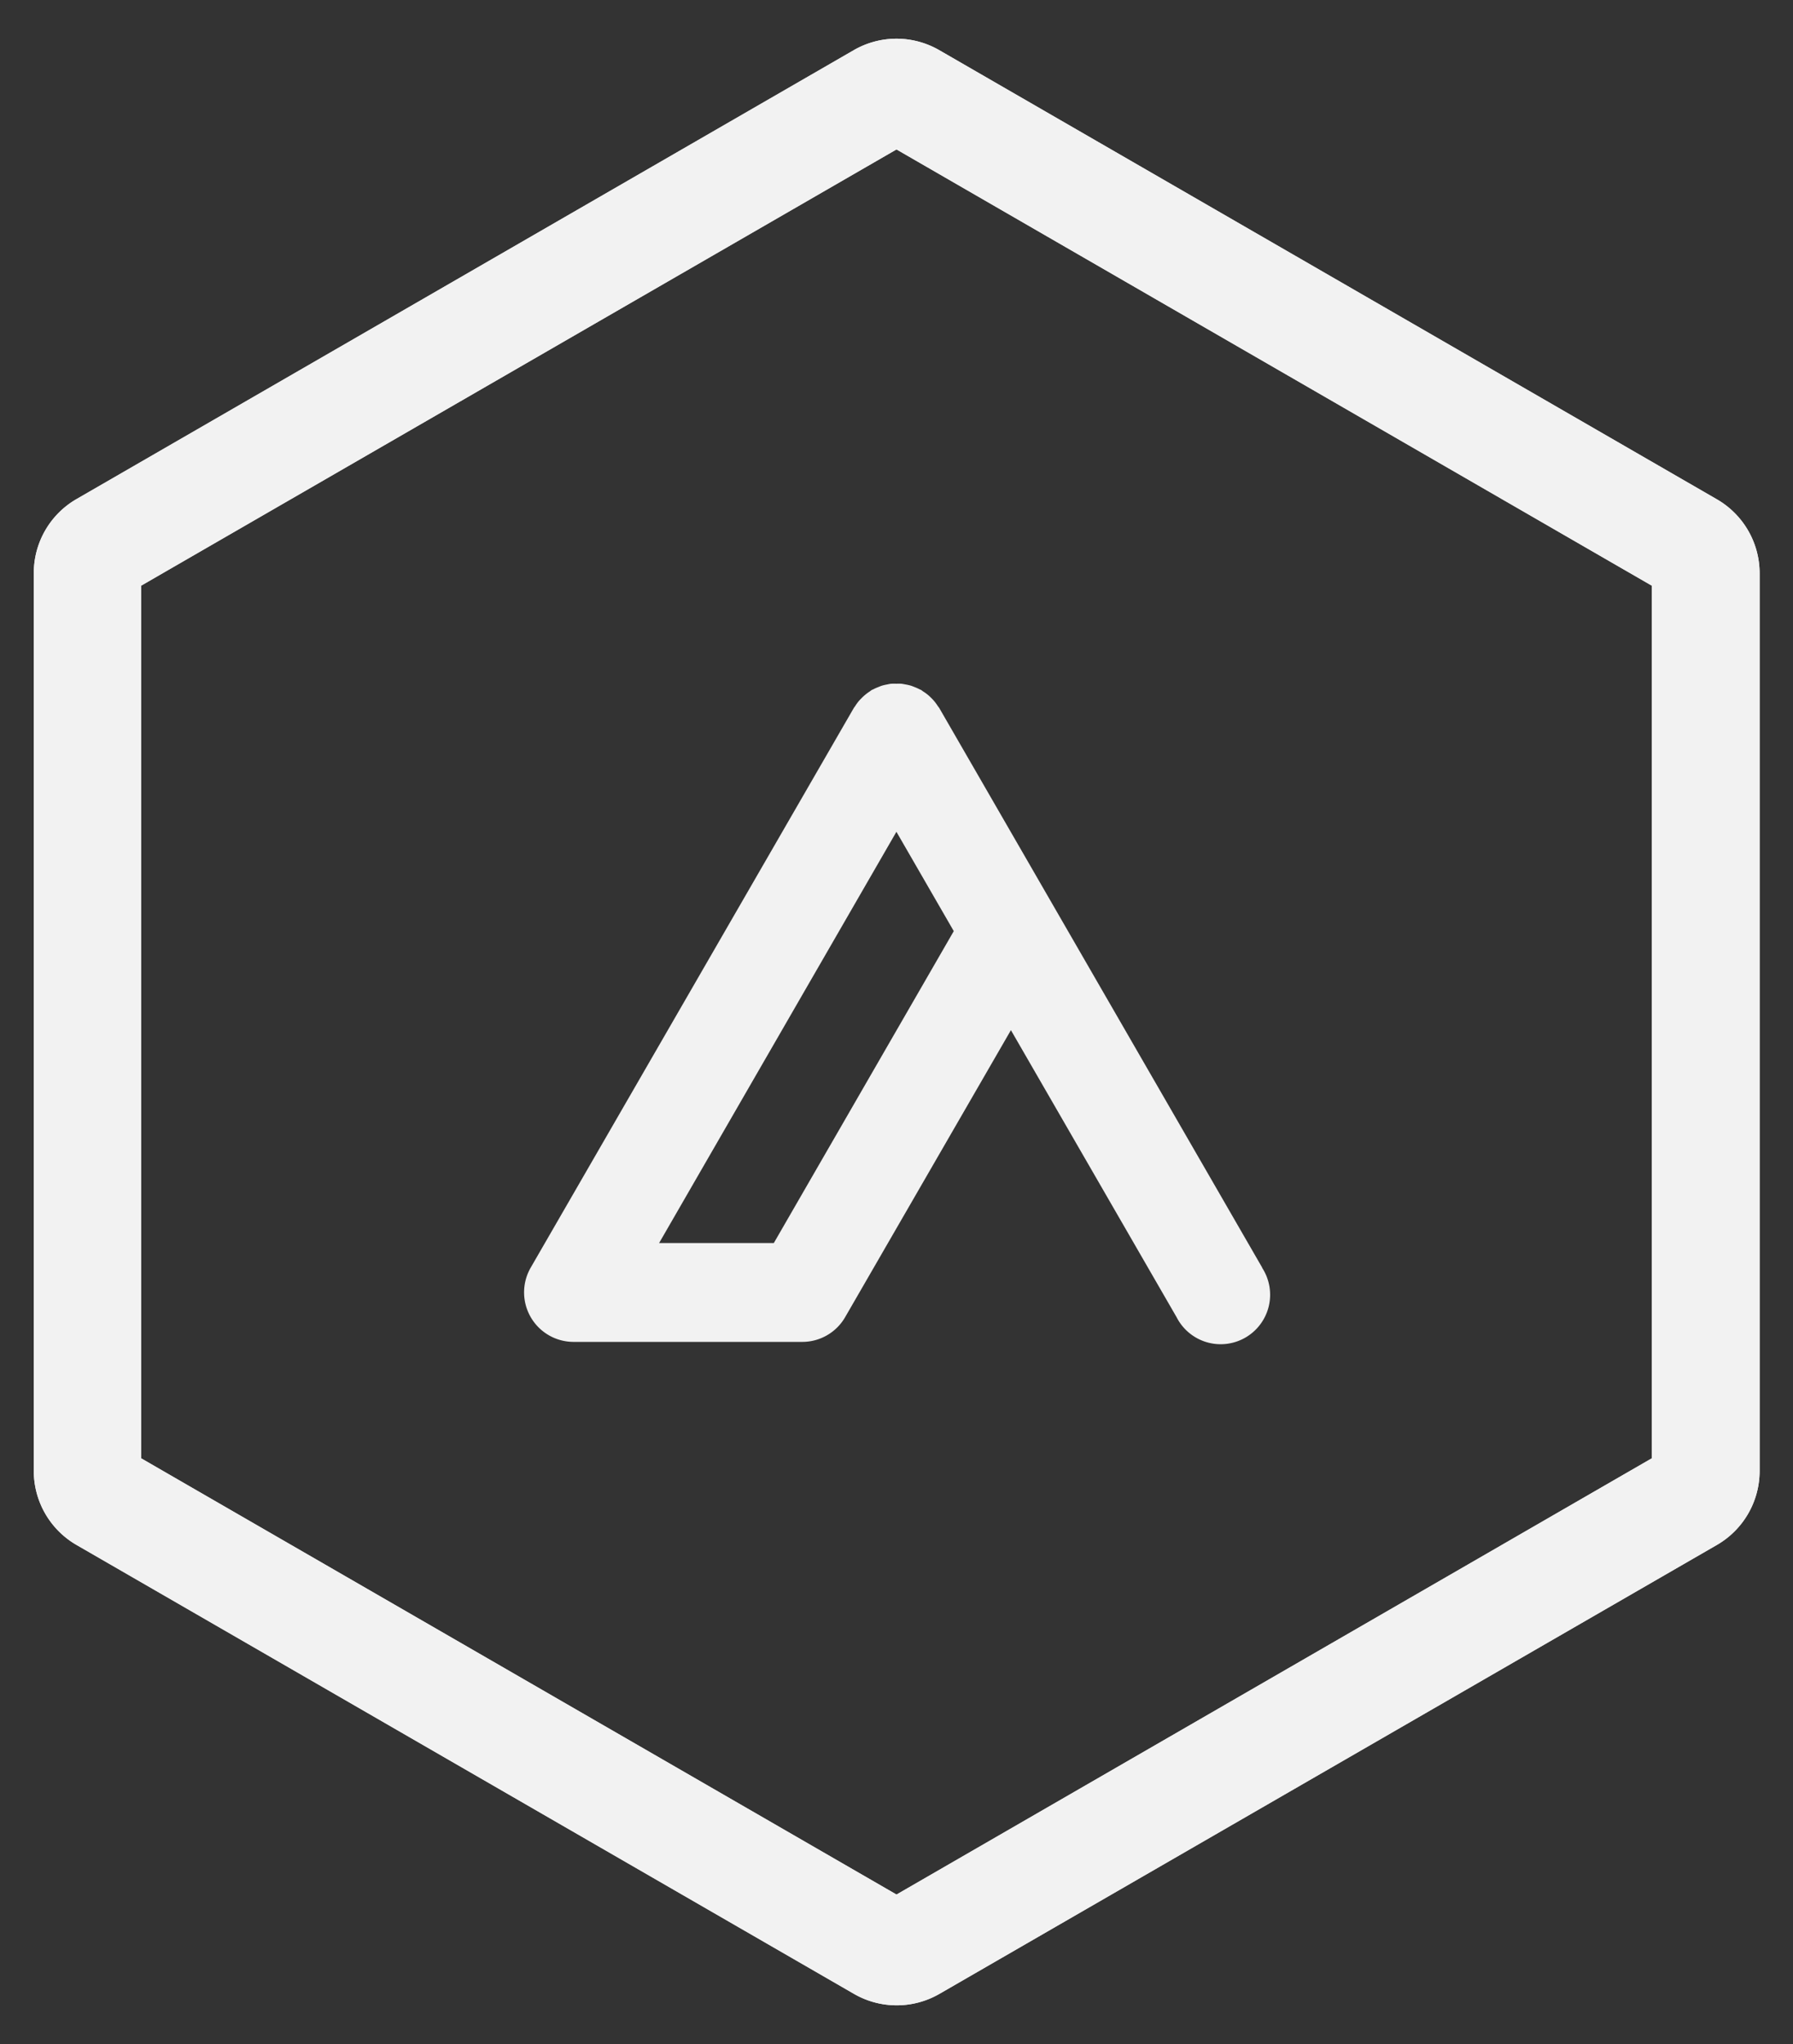
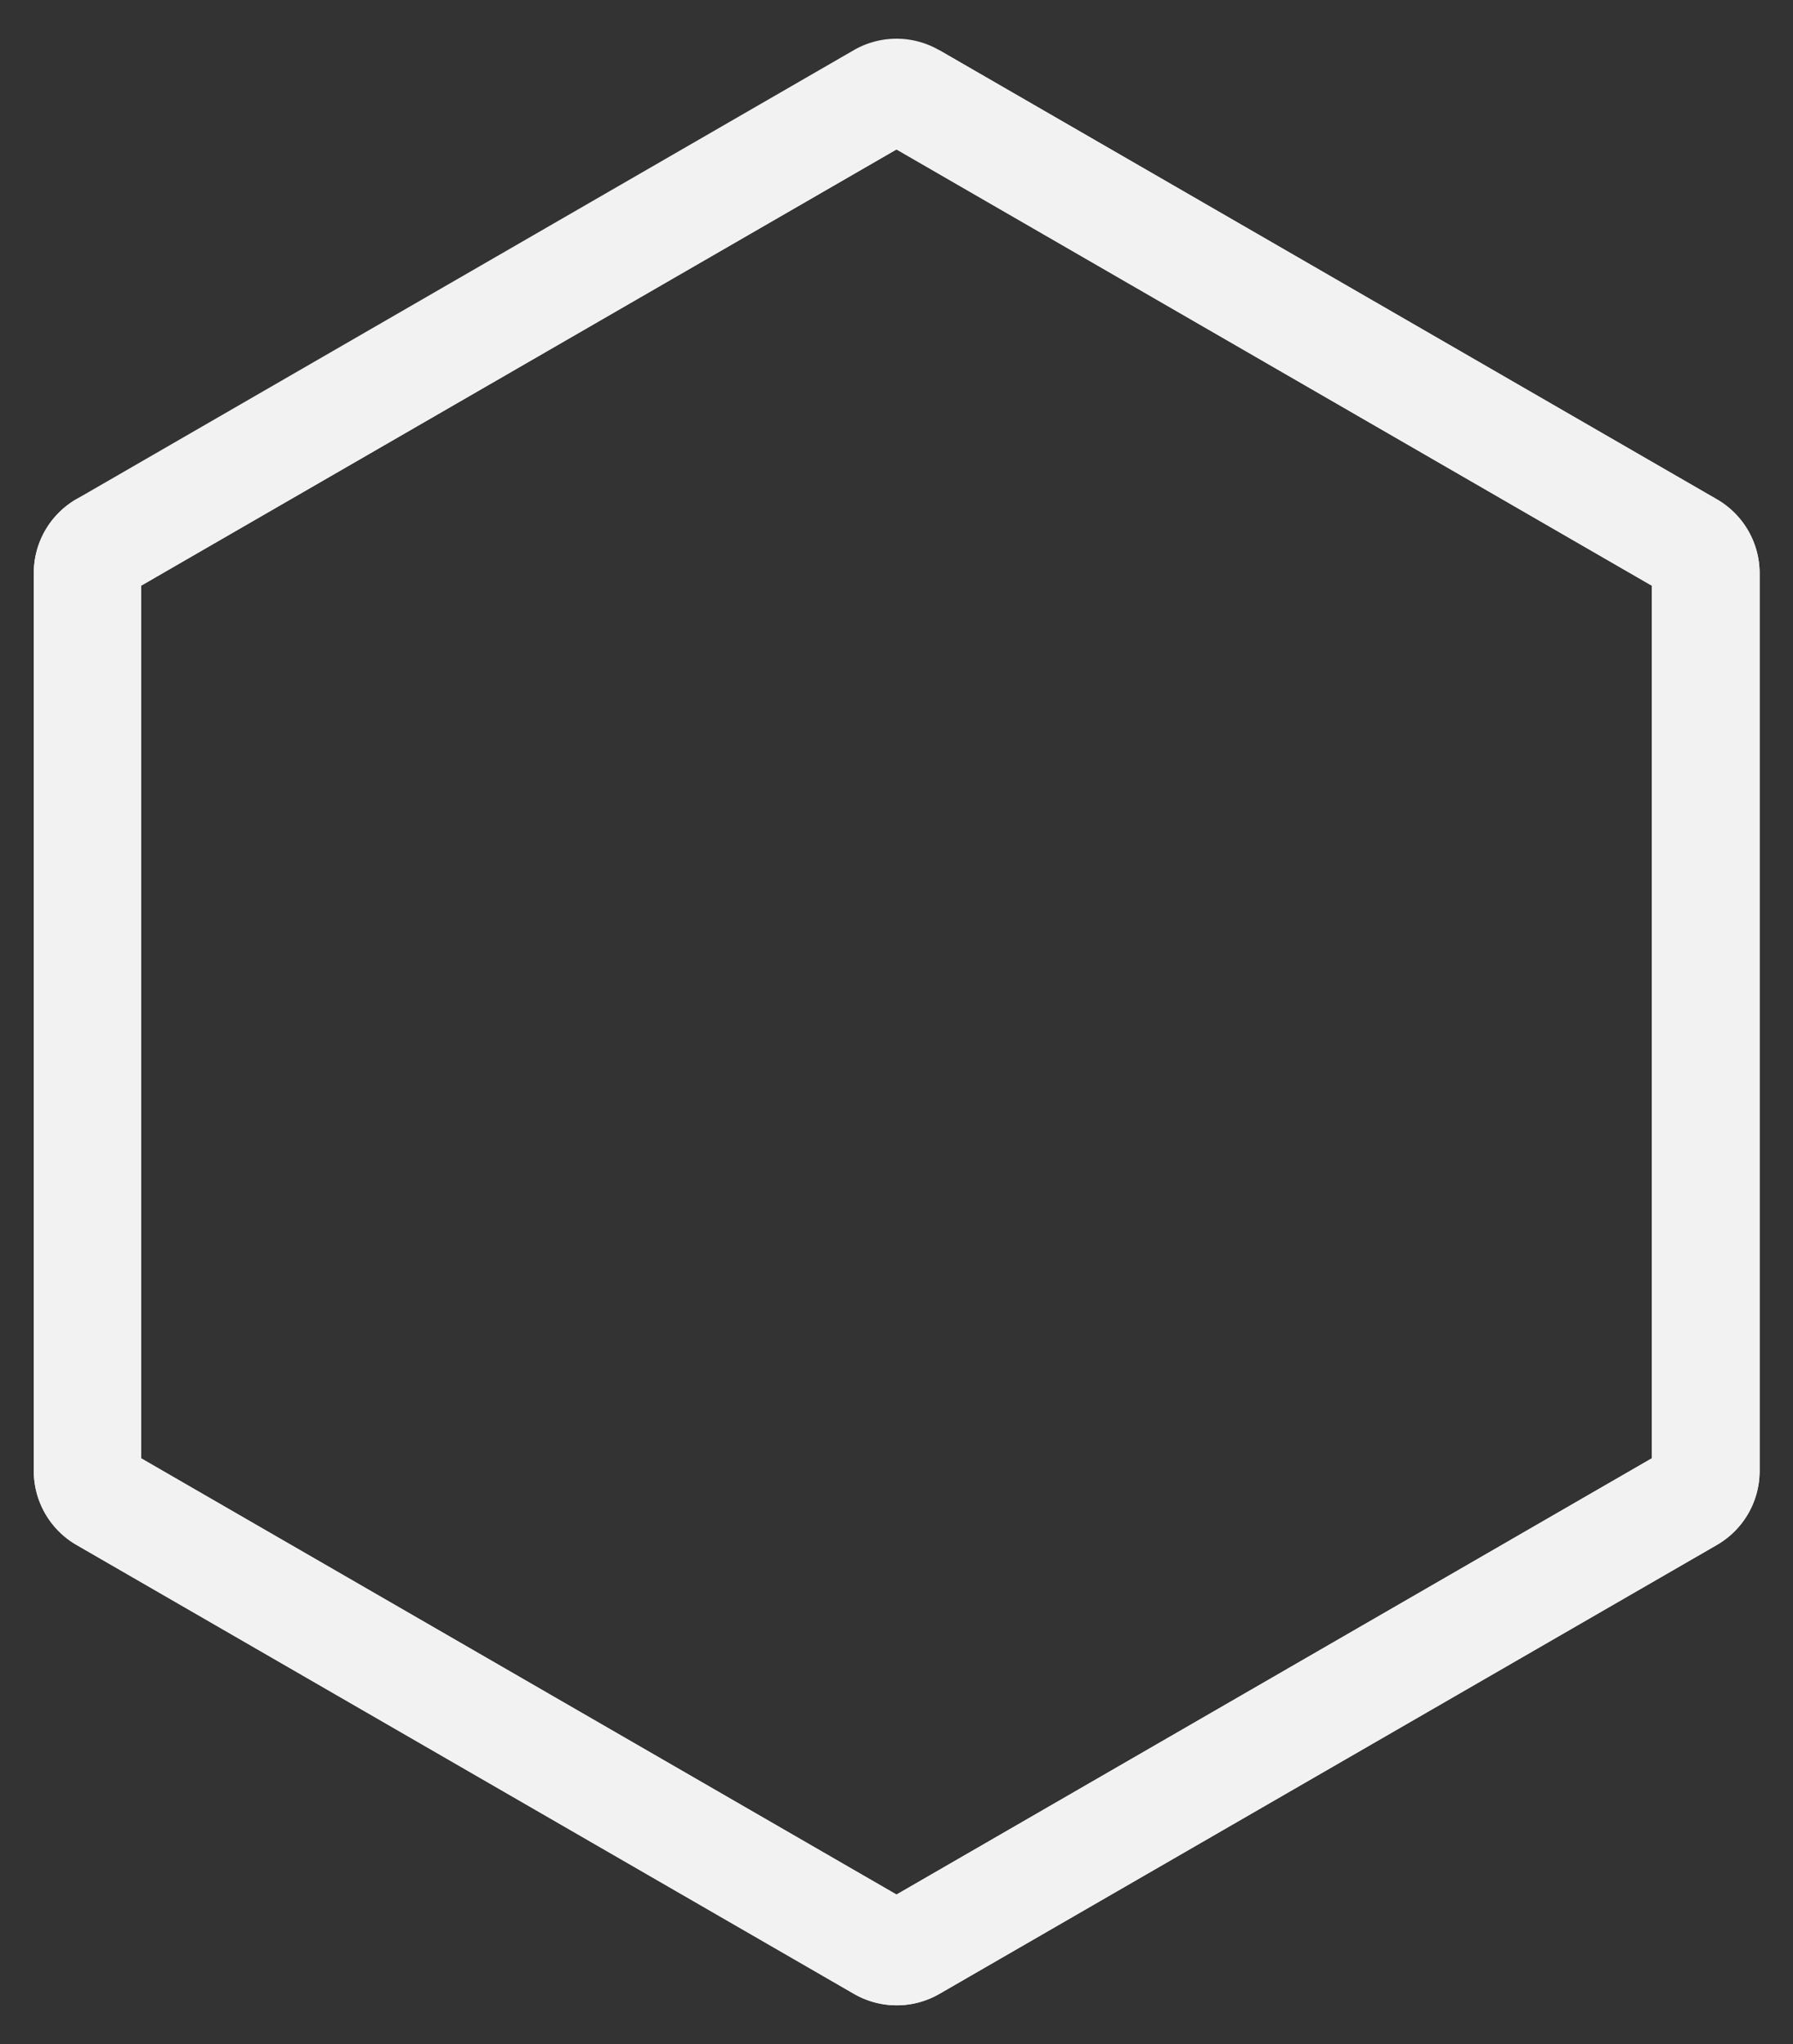
<svg xmlns="http://www.w3.org/2000/svg" id="Livello_1" data-name="Livello 1" viewBox="0 0 440.5 501.99">
  <rect x="0" y="0" width="440.5" height="501.99" fill="#333333" stroke="none" />
  <defs>
    <style>.cls-1{fill:#f2f2f2;}</style>
  </defs>
  <g id="Angel_p_bianco" data-name="Angel p bianco">
    <path class="cls-1" d="M421.7,122.57,230.75,12.32a21,21,0,0,0-21,0L18.8,122.57A21,21,0,0,0,8.3,140.75V361.24a21,21,0,0,0,10.5,18.19l191,110.25a21,21,0,0,0,21,0l191-110.25a21,21,0,0,0,10.5-18.19V140.75A21,21,0,0,0,421.7,122.57ZM405.83,358.14,220.25,465.29,34.66,358.14V143.85L220.25,36.7,405.83,143.85Z" />
-     <path class="cls-1" d="M421.7,122.57,230.75,12.32a21,21,0,0,0-21,0L18.8,122.57A21,21,0,0,0,8.3,140.75V361.24a21,21,0,0,0,10.5,18.19l191,110.25a21,21,0,0,0,21,0l191-110.25a21,21,0,0,0,10.5-18.19V140.75A21,21,0,0,0,421.7,122.57ZM405.83,358.14,220.25,465.29,34.66,358.14V143.85L220.25,36.7,405.83,143.85Z" />
-     <path class="cls-1" d="M310.11,311.35,230.77,173.91c-.12-.2-.28-.36-.4-.55a11.45,11.45,0,0,0-.77-1.06,9.82,9.82,0,0,0-.82-.89c-.26-.26-.53-.52-.82-.76a11.1,11.1,0,0,0-1.13-.81c-.18-.12-.33-.26-.51-.37s-.23-.09-.34-.15a11.86,11.86,0,0,0-1.26-.57c-.33-.13-.65-.27-1-.37a12,12,0,0,0-1.19-.27c-.38-.07-.75-.15-1.13-.19a11.75,11.75,0,0,0-1.19,0,10.59,10.59,0,0,0-1.13,0c-.4,0-.79.12-1.18.19s-.76.15-1.14.26-.7.26-1.06.4a10.23,10.23,0,0,0-1.17.53c-.12.06-.26.1-.38.17s-.37.28-.57.41a10.6,10.6,0,0,0-1,.74,10.88,10.88,0,0,0-.93.86c-.25.25-.49.49-.72.77a11.37,11.37,0,0,0-.86,1.2c-.1.16-.24.3-.33.46h0L130.38,311.33a12.16,12.16,0,0,0,10.52,18.23l56.22,0h0a12.15,12.15,0,0,0,10.51-6.07L248.36,253l40.71,70.51a12.15,12.15,0,1,0,21-12.16Zm-120-6.07-28.18,0,58.3-101,14.09,24.4Z" />
+     <path class="cls-1" d="M421.7,122.57,230.75,12.32L18.8,122.57A21,21,0,0,0,8.3,140.75V361.24a21,21,0,0,0,10.5,18.19l191,110.25a21,21,0,0,0,21,0l191-110.25a21,21,0,0,0,10.5-18.19V140.75A21,21,0,0,0,421.7,122.57ZM405.83,358.14,220.25,465.29,34.66,358.14V143.85L220.25,36.7,405.83,143.85Z" />
  </g>
</svg>